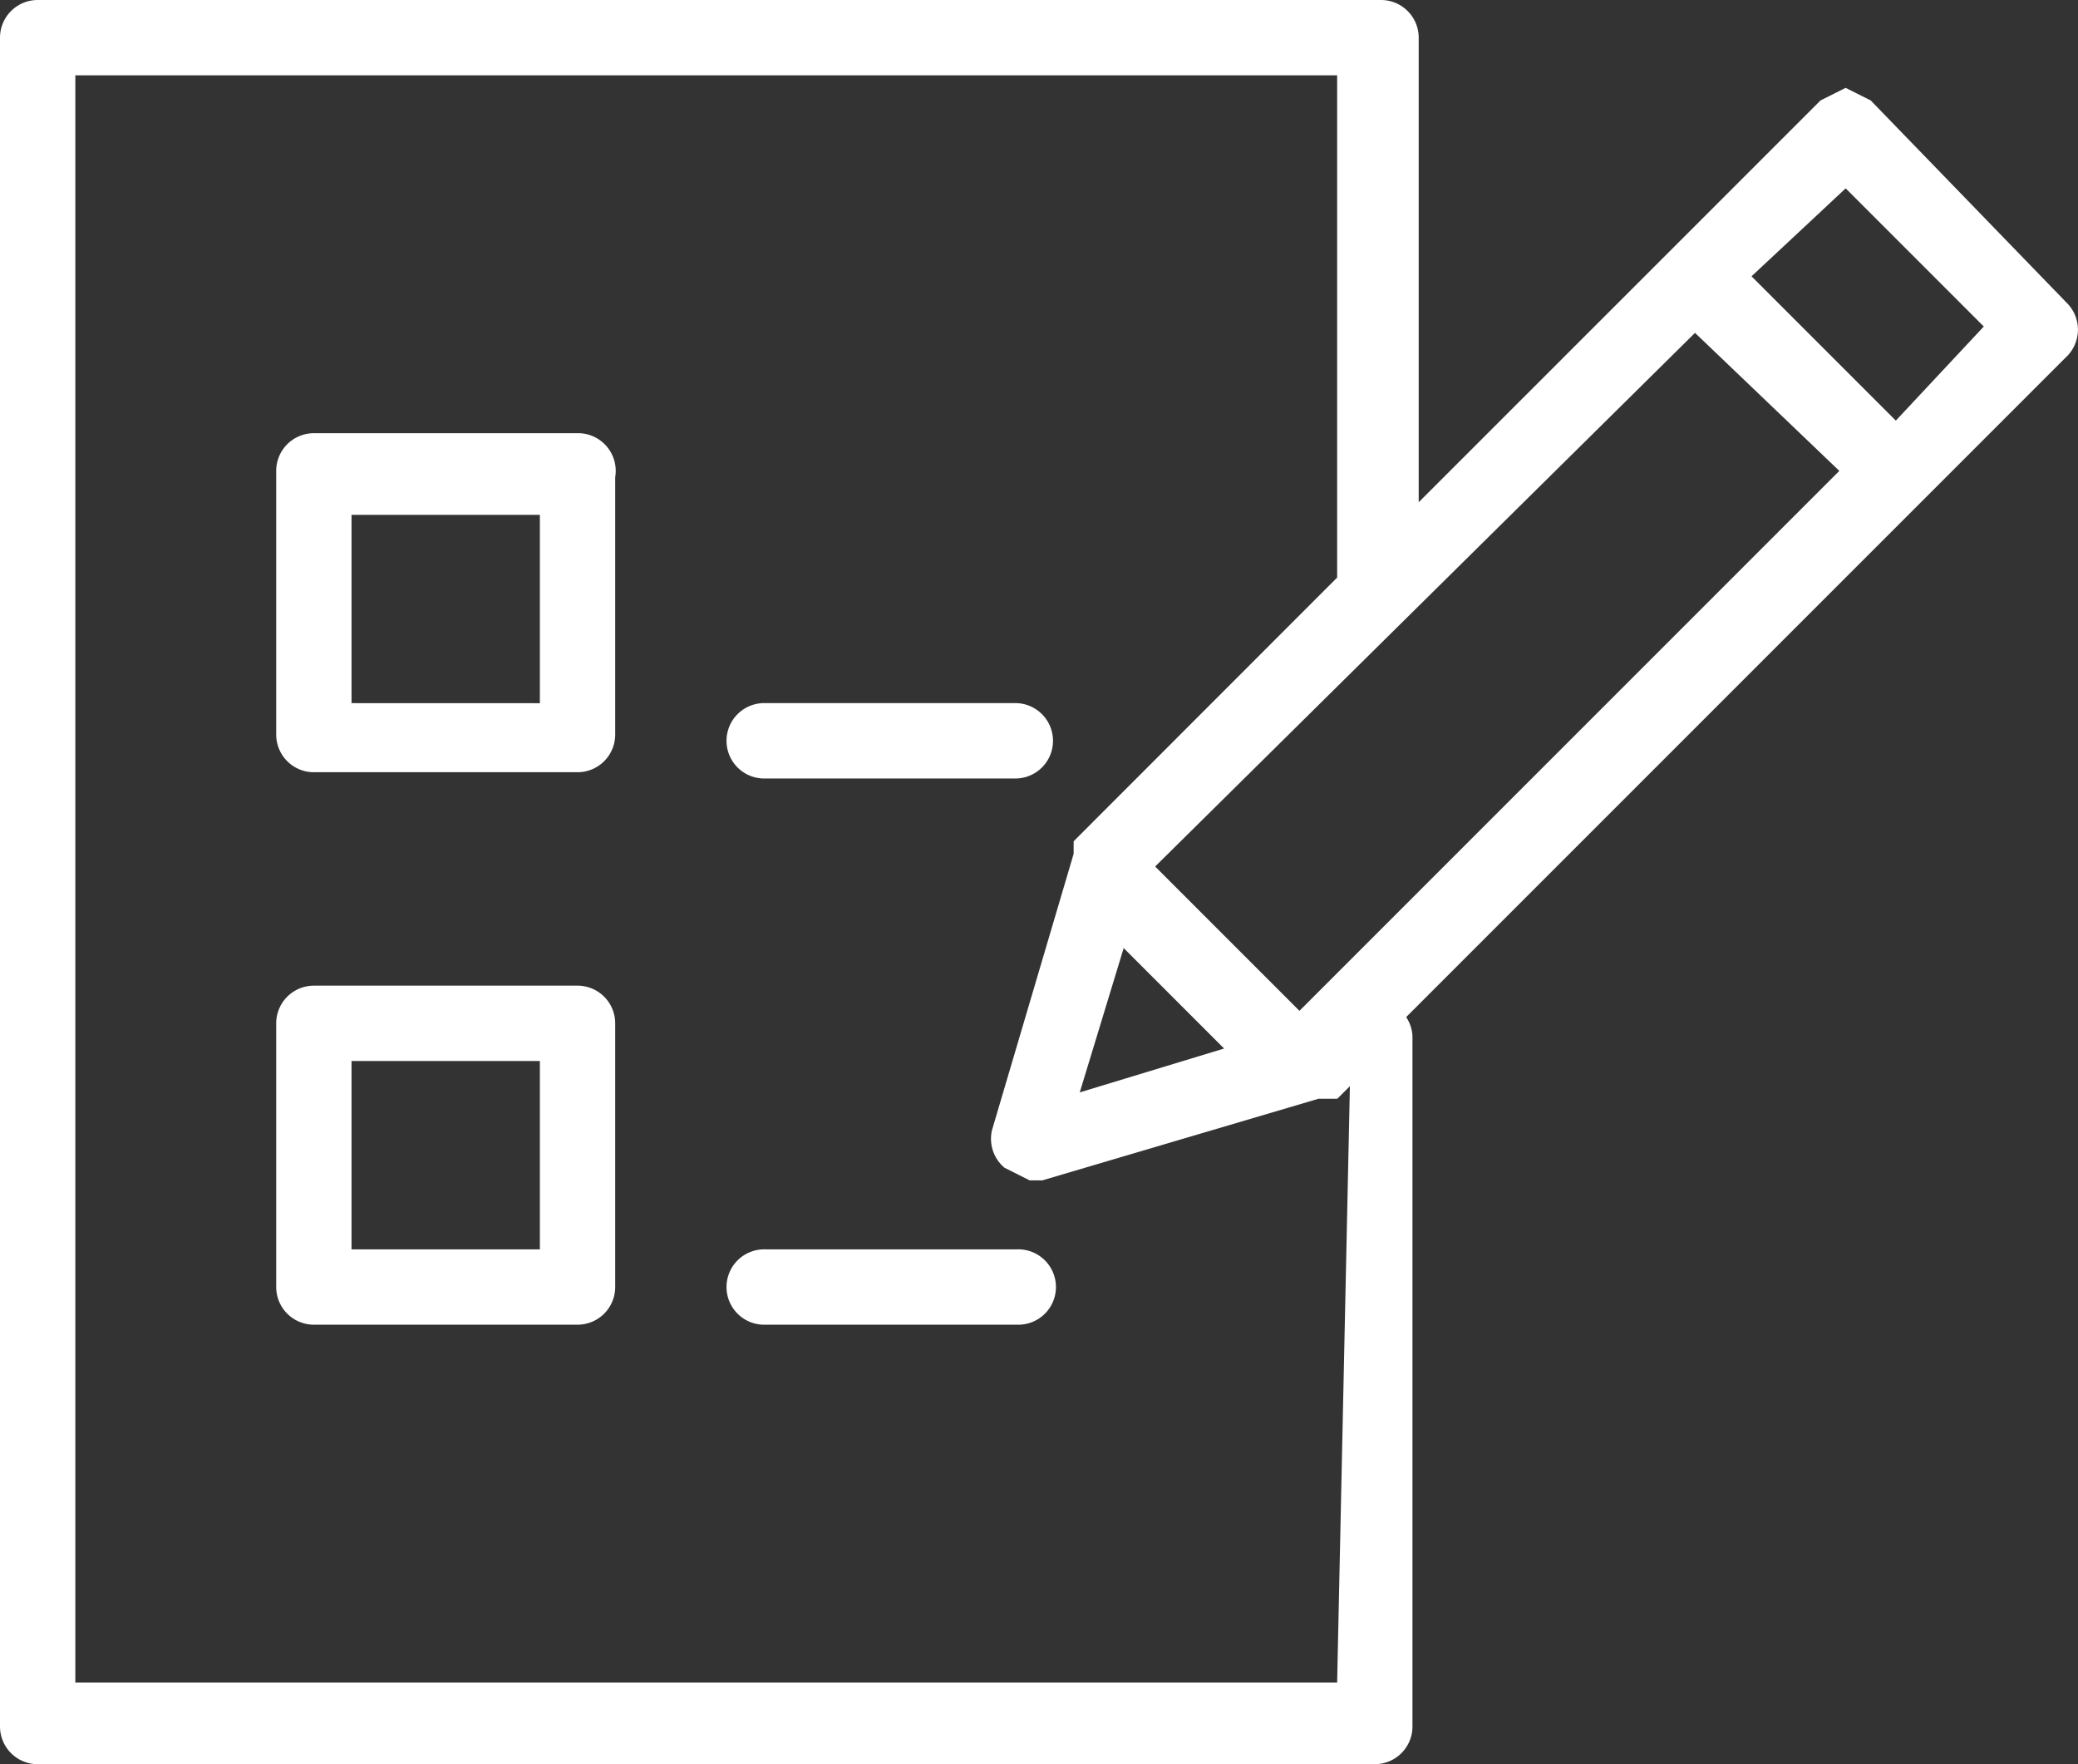
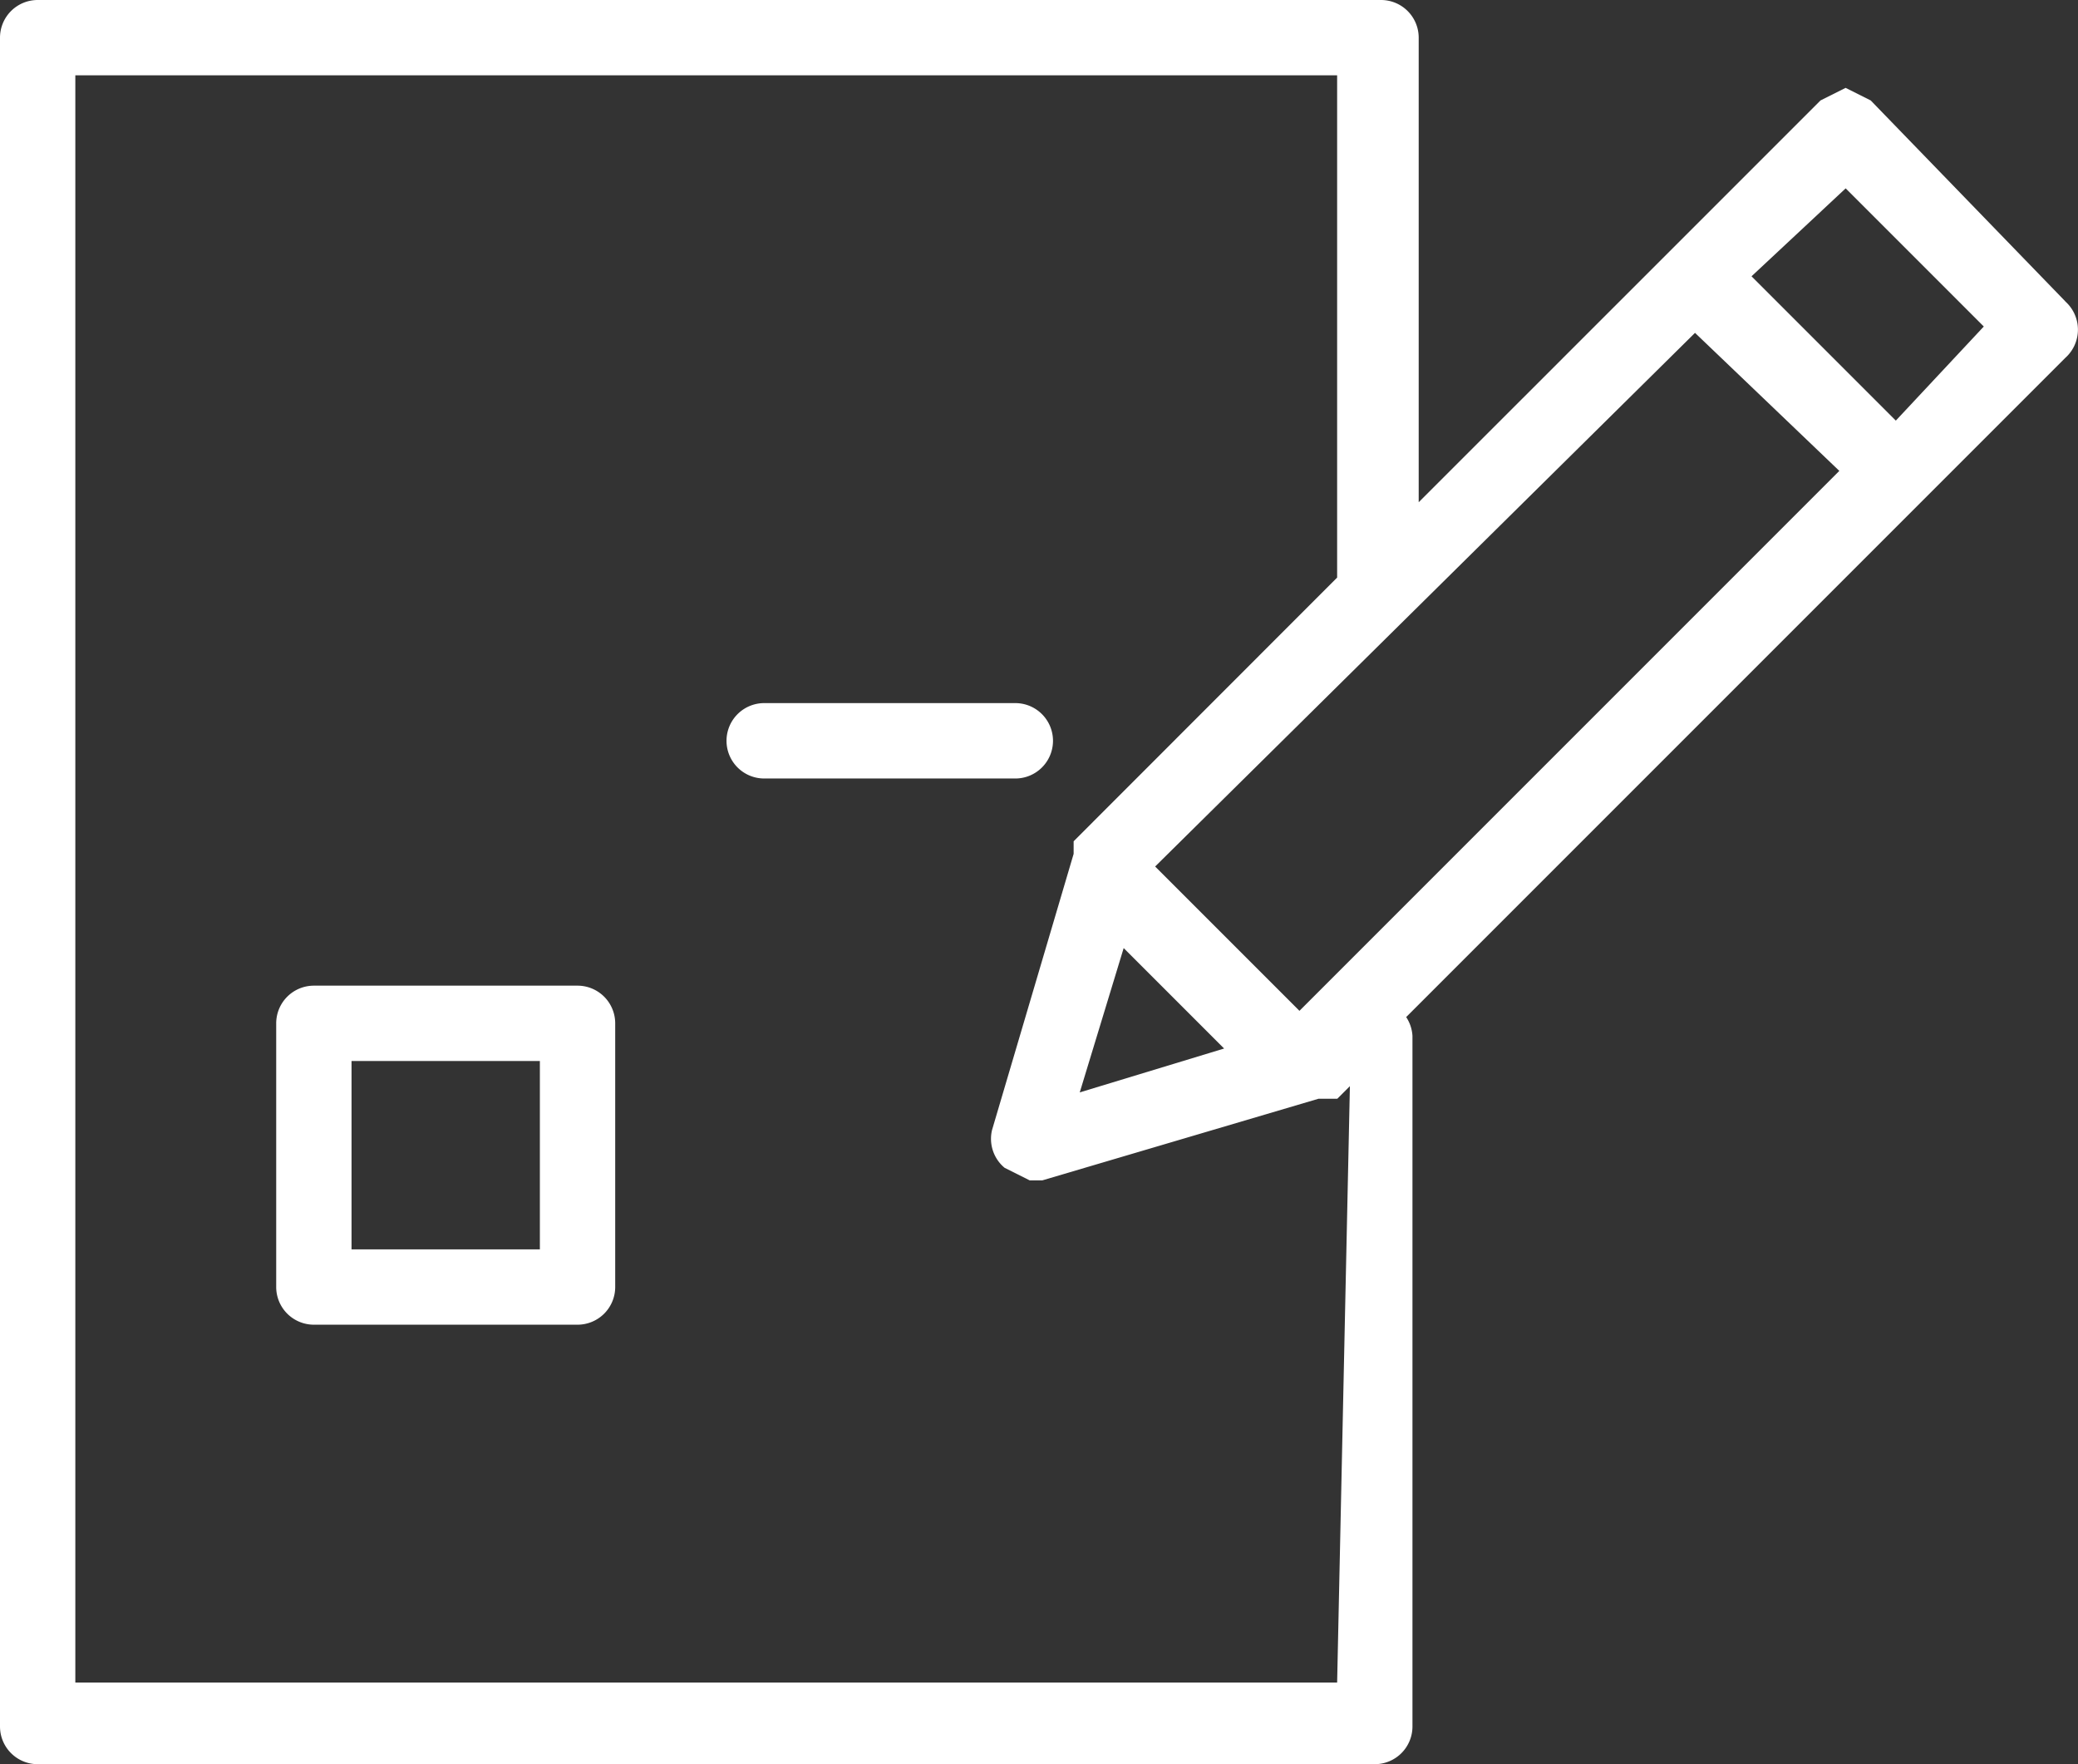
<svg xmlns="http://www.w3.org/2000/svg" width="36" height="30.56" viewBox="0 0 36 30.56">
  <rect x="0" y="0" width="36" height="30.56" fill="#333333" stroke="none" />
  <g id="ico-schedule" transform="translate(18 15.28)">
    <g id="グループ_3543" data-name="グループ 3543" transform="translate(-18 -15.28)">
-       <path id="パス_13245" data-name="パス 13245" d="M9.62,6.9H5.053a.653.653,0,0,0-.653.653V12.12a.653.653,0,0,0,.653.653H9.62a.653.653,0,0,0,.653-.653V7.661A.653.653,0,0,0,9.62,6.9ZM5.705,11.576V8.314H8.968v3.263Z" transform="translate(0.385 0.604)" fill="#fff" />
      <path id="パス_13246" data-name="パス 13246" d="M9.62,15.7H5.053a.653.653,0,0,0-.653.653V20.92a.653.653,0,0,0,.653.653H9.62a.653.653,0,0,0,.653-.653V16.353A.653.653,0,0,0,9.62,15.7ZM5.705,20.268V17.005H8.968v3.263Z" transform="translate(0.385 1.374)" fill="#fff" />
      <path id="パス_13247" data-name="パス 13247" d="M12.253,12.505H16.6a.653.653,0,0,0,0-1.305h-4.35a.653.653,0,1,0,0,1.305Z" transform="translate(1.015 0.98)" fill="#fff" />
-       <path id="パス_13248" data-name="パス 13248" d="M16.6,19.9h-4.35a.653.653,0,1,0,0,1.305H16.6a.653.653,0,1,0,0-1.305Z" transform="translate(1.015 1.742)" fill="#fff" />
      <path id="パス_13249" data-name="パス 13249" d="M35.78,5.22,32.409,1.74l-.435-.218-.435.218-2.61,2.61L24.578,8.7V.653A.653.653,0,0,0,23.926,0H.653A.653.653,0,0,0,0,.653V29.907a.653.653,0,0,0,.653.653H23.817a.653.653,0,0,0,.653-.653V17.944a.653.653,0,0,0-.109-.326L33.279,8.7l2.5-2.5a.655.655,0,0,0,0-.979ZM32.844,7.286l-2.5-2.5,1.631-1.523,2.393,2.393ZM23.165,29.146H1.305V1.305H23.165v8.7h0L18.6,14.573v.218h0l-1.414,4.785a.653.653,0,0,0,.218.653l.435.218h.218l4.785-1.414h.326l.218-.218ZM18.706,18.923l.761-2.5,1.74,1.74ZM31.865,8.157l-9.353,9.353-2.5-2.5,9.353-9.244Z" transform="translate(0)" fill="#fff" />
    </g>
  </g>
</svg>